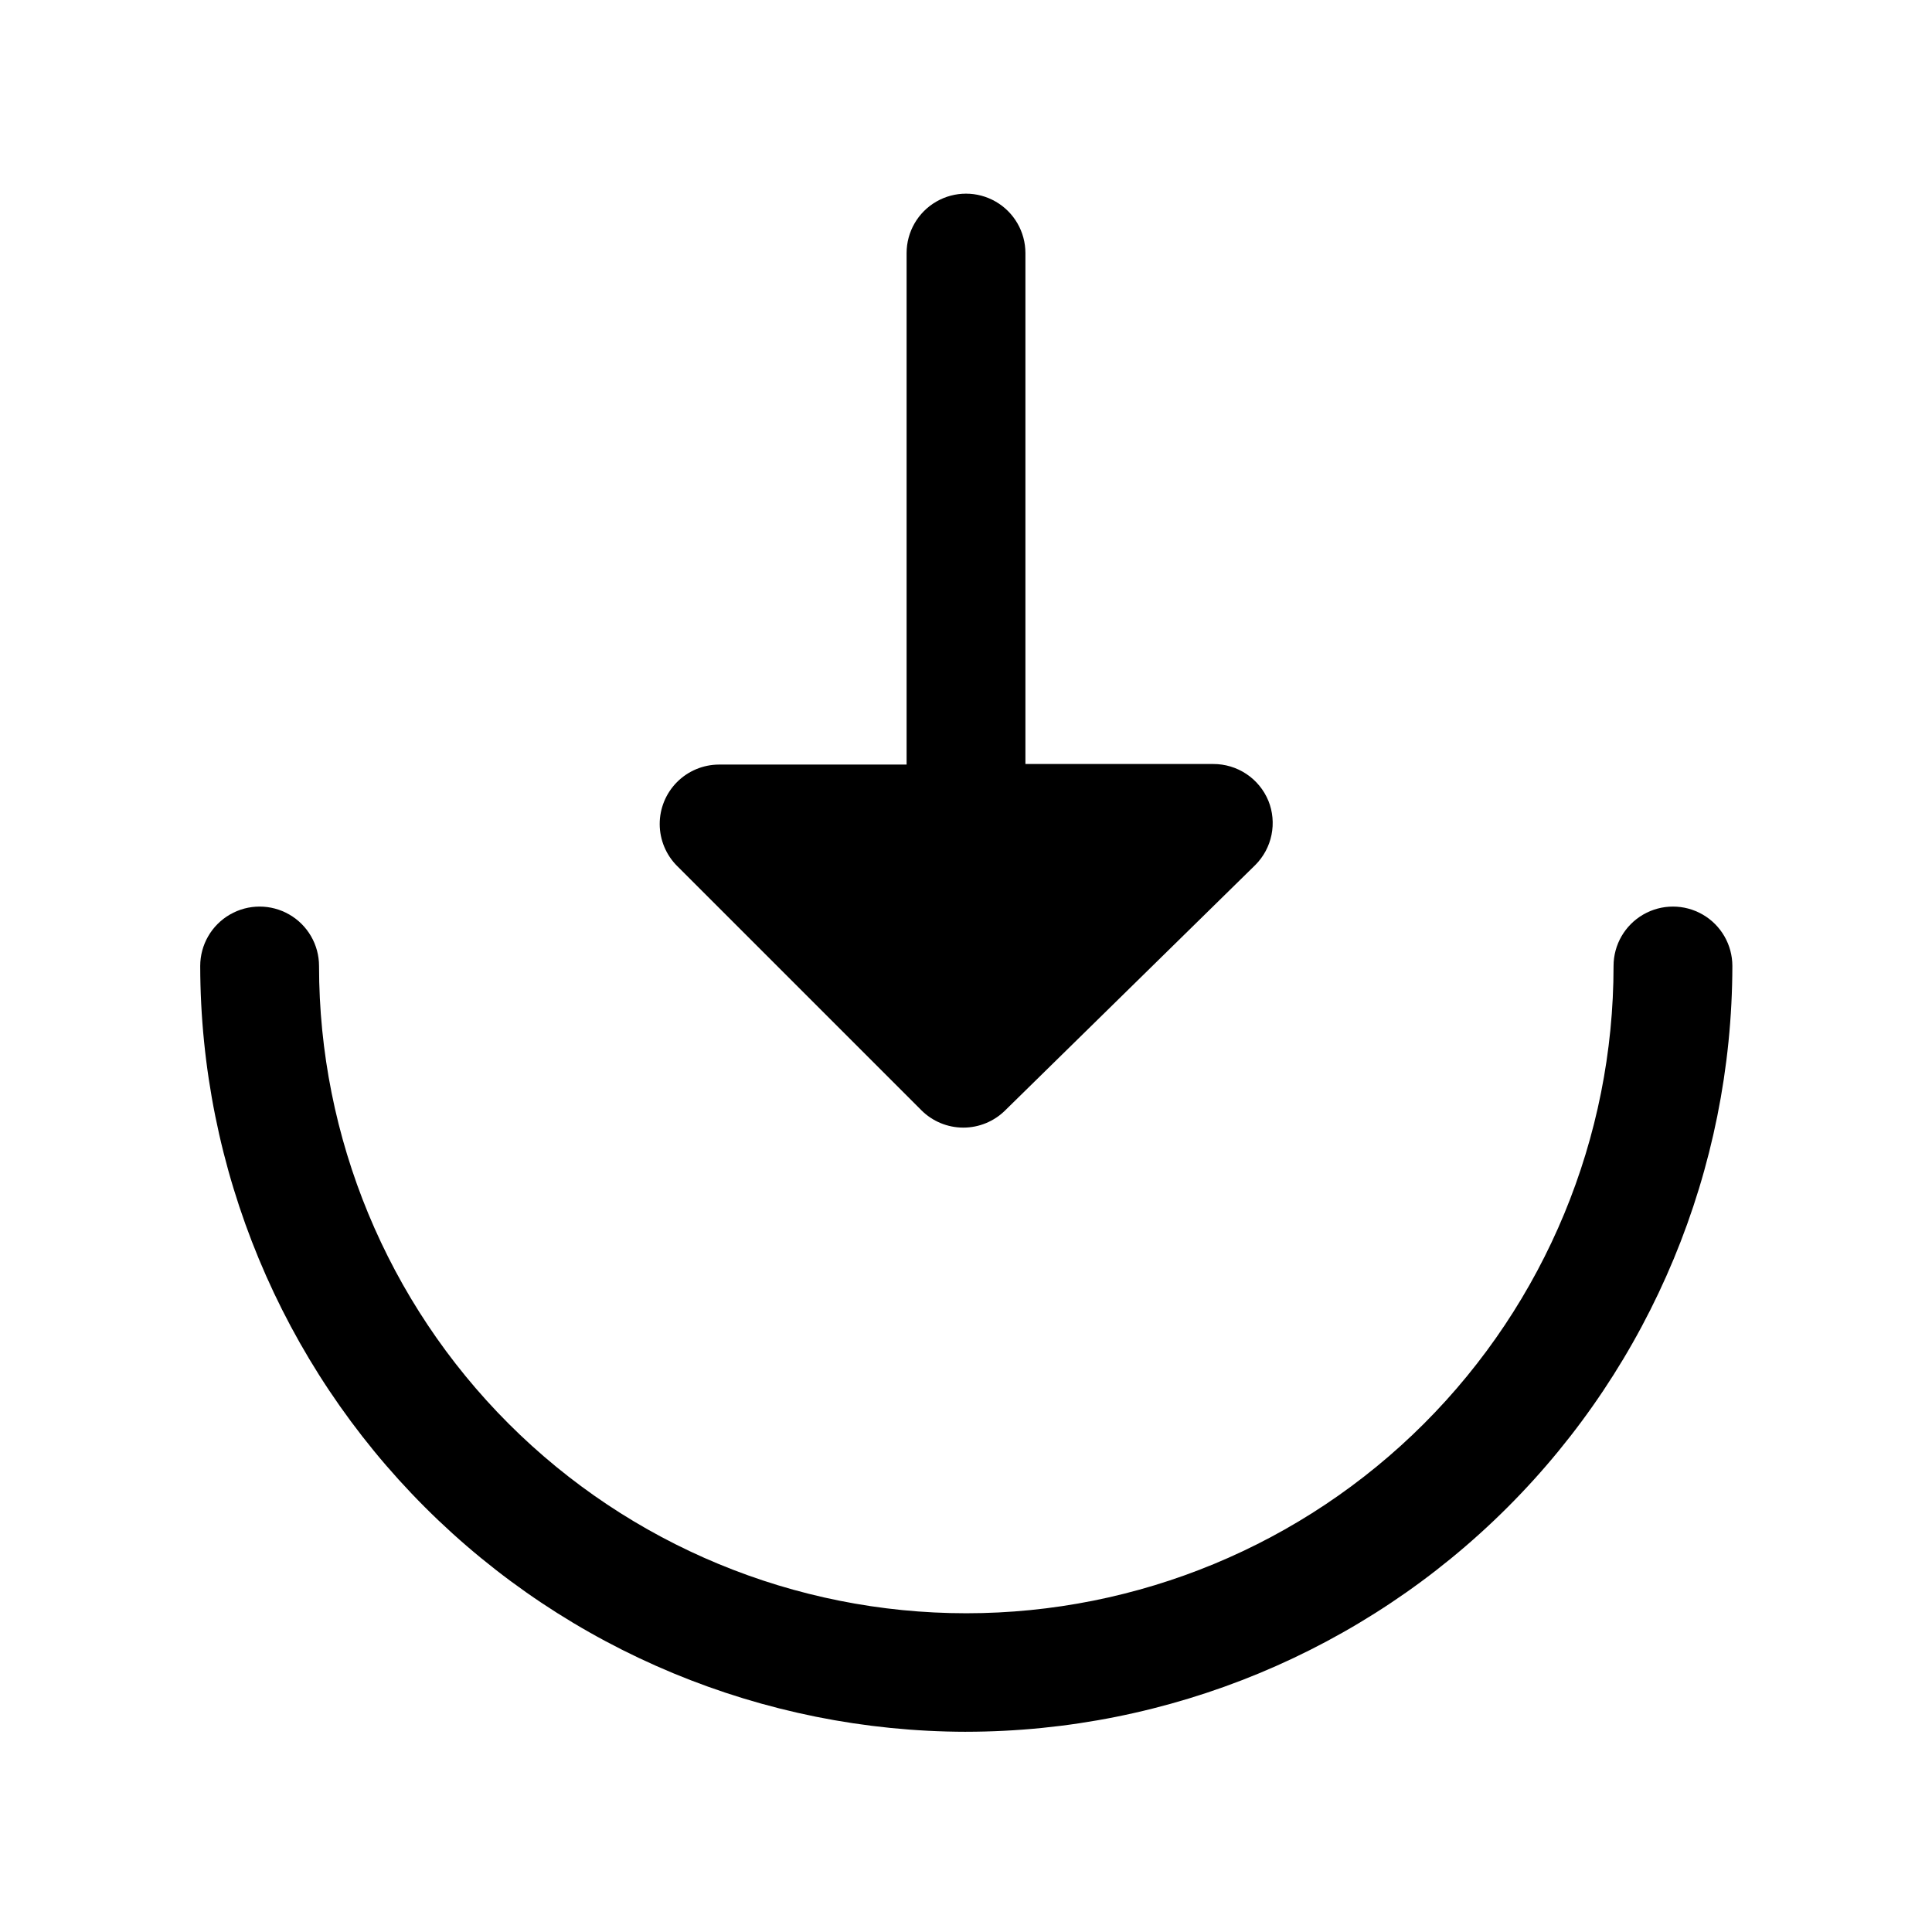
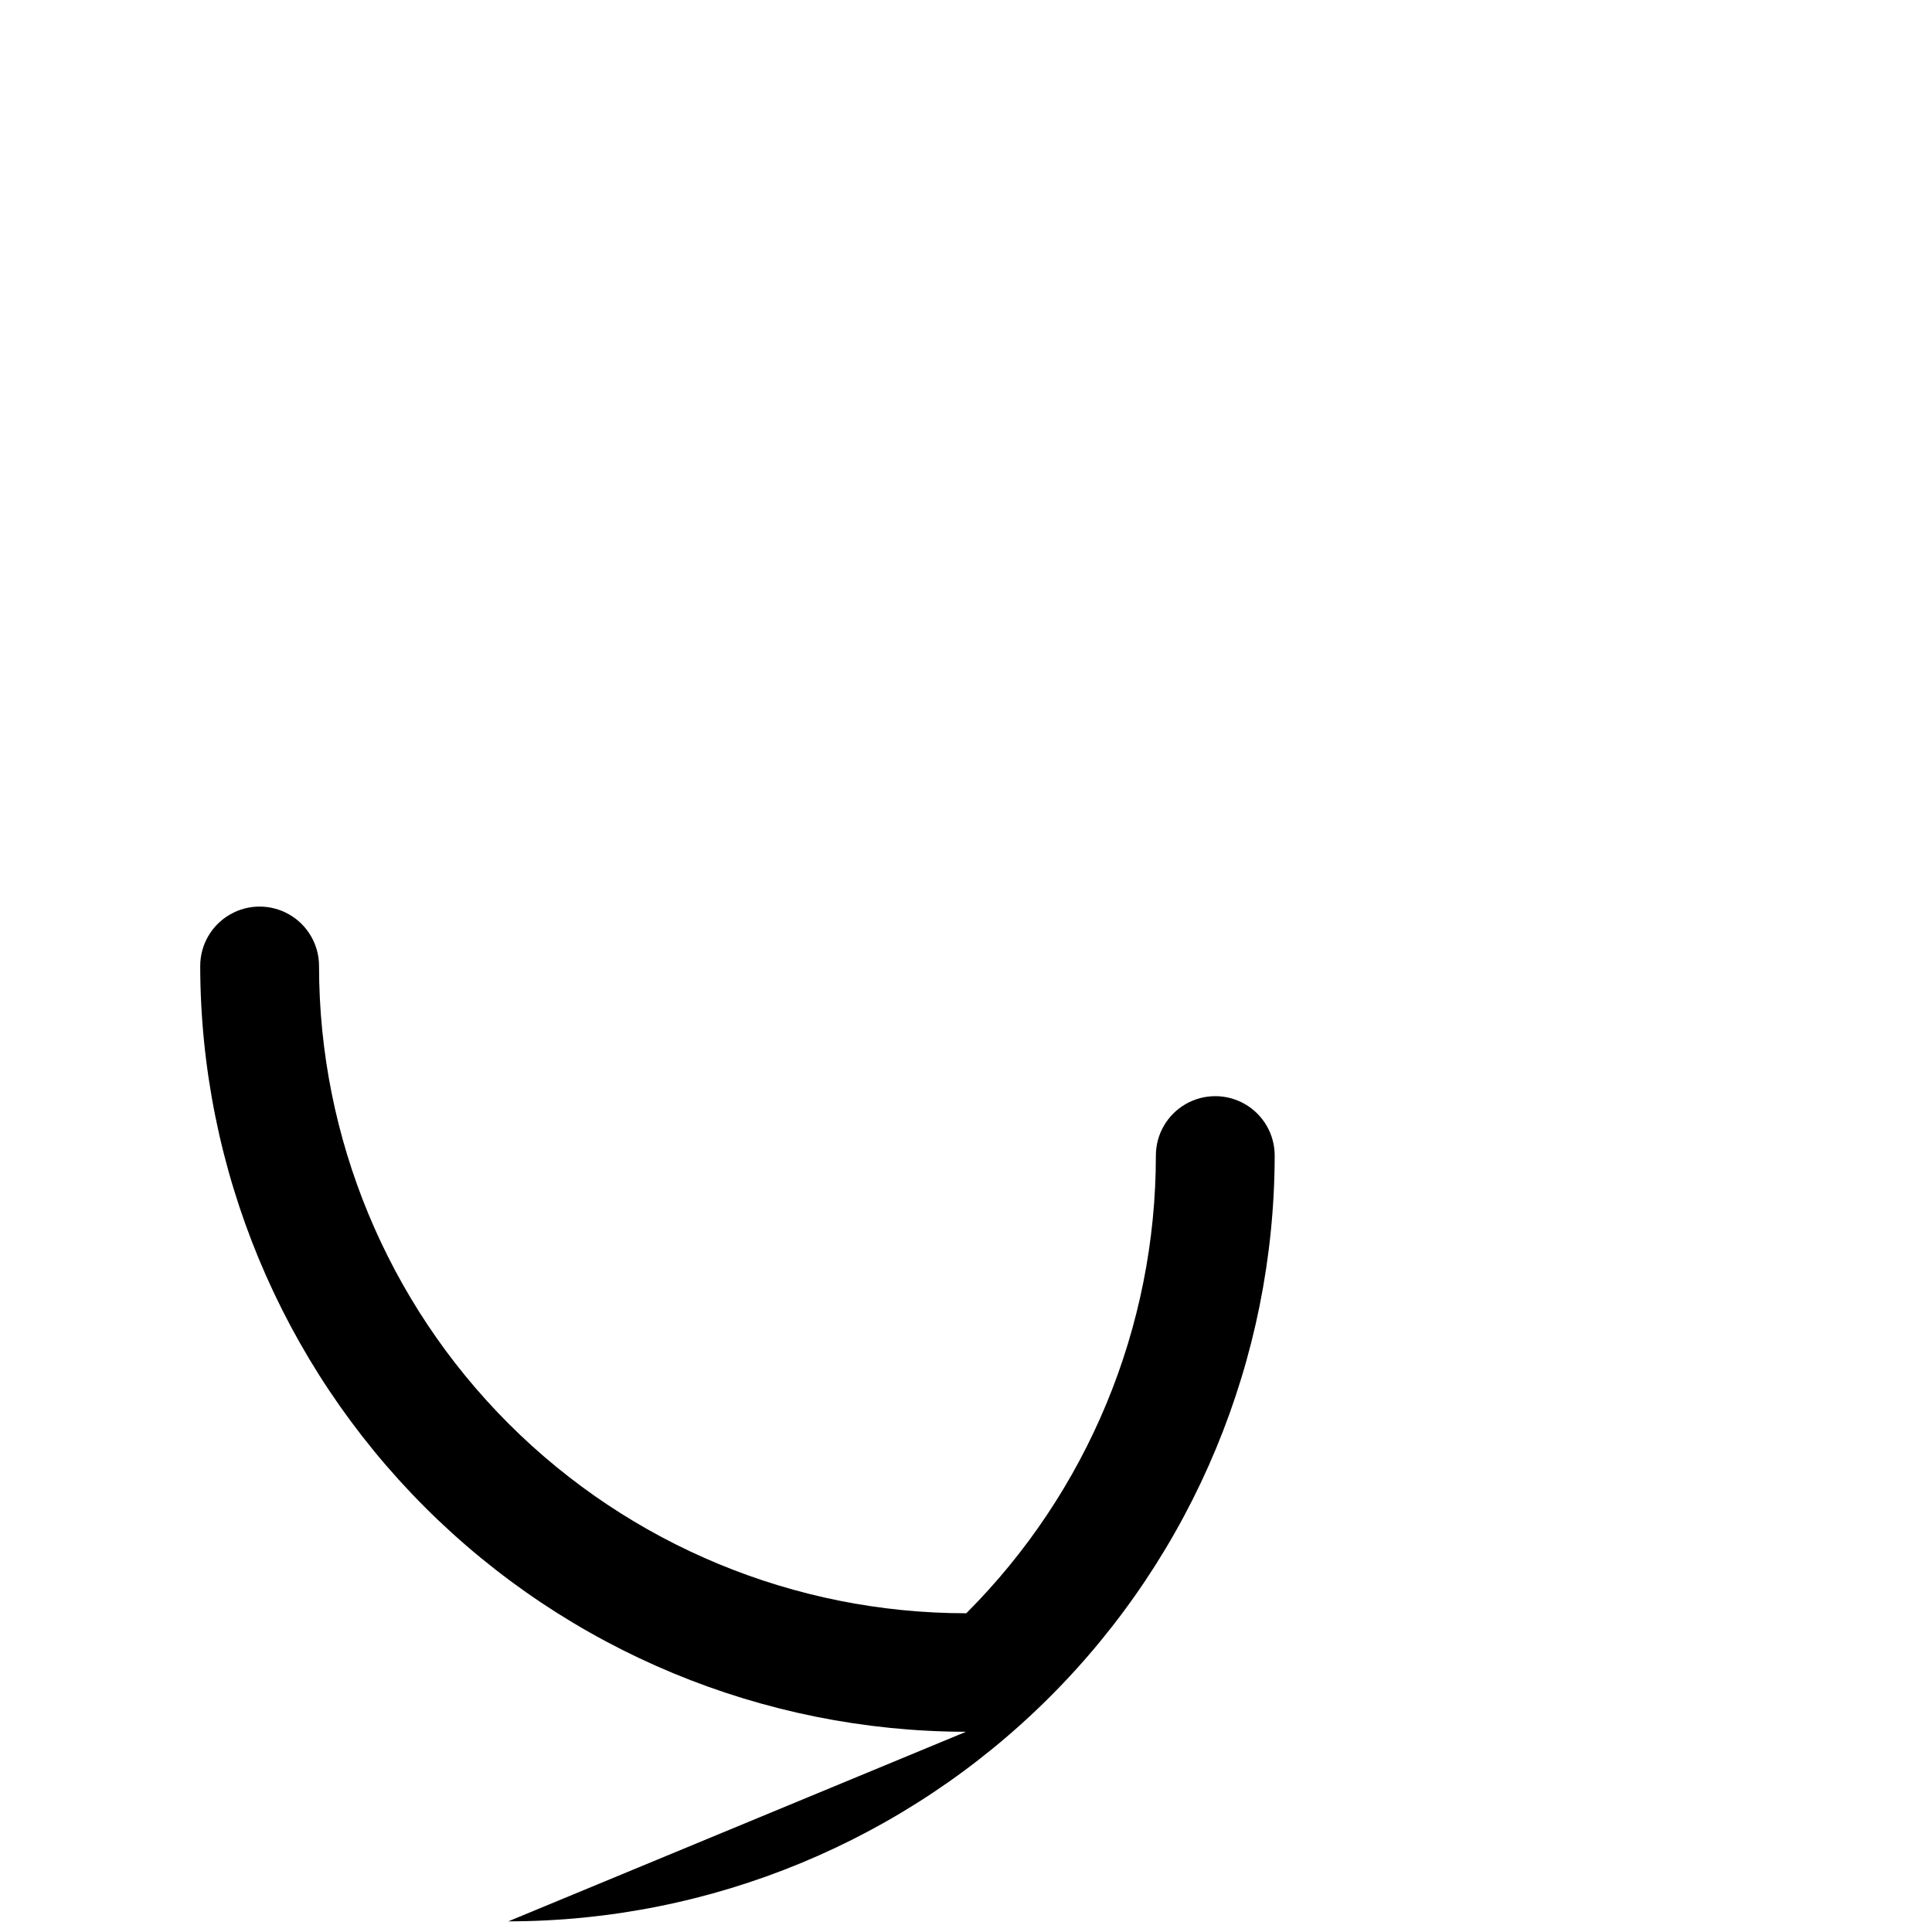
<svg xmlns="http://www.w3.org/2000/svg" fill="#000000" width="800px" height="800px" version="1.1" viewBox="144 144 512 512">
  <g>
-     <path d="m400 602.94c-53.801-0.082-105.37-21.488-143.41-59.531-38.039-38.039-59.449-89.609-59.531-143.41 0-5.625 3-10.824 7.871-13.637 4.871-2.812 10.871-2.812 15.742 0 4.875 2.812 7.875 8.012 7.875 13.637 0 45.492 18.07 89.121 50.238 121.29 32.168 32.168 75.801 50.242 121.29 50.242s89.121-18.074 121.29-50.242c32.168-32.168 50.242-75.797 50.242-121.29 0-5.625 3-10.824 7.871-13.637 4.871-2.812 10.871-2.812 15.746 0 4.871 2.812 7.871 8.012 7.871 13.637-0.086 53.824-21.516 105.42-59.59 143.46-38.074 38.047-89.684 59.438-143.51 59.477z" />
-     <path d="m480.14 356.23c-1.191-2.898-3.223-5.379-5.832-7.117-2.609-1.738-5.676-2.66-8.812-2.644h-49.75v-135.4c0-5.625-3-10.824-7.871-13.637s-10.875-2.812-15.746 0-7.871 8.012-7.871 13.637v135.55h-49.75c-4.176 0.02-8.172 1.695-11.113 4.66s-4.582 6.977-4.566 11.148c0.02 4.176 1.695 8.176 4.66 11.113l64.707 64.707v0.004c2.949 2.93 6.938 4.578 11.098 4.578 4.16 0 8.152-1.648 11.102-4.578l66.281-65.023c2.18-2.184 3.672-4.961 4.285-7.981 0.617-3.023 0.332-6.16-0.82-9.023z" />
+     <path d="m400 602.94c-53.801-0.082-105.37-21.488-143.41-59.531-38.039-38.039-59.449-89.609-59.531-143.41 0-5.625 3-10.824 7.871-13.637 4.871-2.812 10.871-2.812 15.742 0 4.875 2.812 7.875 8.012 7.875 13.637 0 45.492 18.07 89.121 50.238 121.29 32.168 32.168 75.801 50.242 121.29 50.242c32.168-32.168 50.242-75.797 50.242-121.29 0-5.625 3-10.824 7.871-13.637 4.871-2.812 10.871-2.812 15.746 0 4.871 2.812 7.871 8.012 7.871 13.637-0.086 53.824-21.516 105.42-59.59 143.46-38.074 38.047-89.684 59.438-143.51 59.477z" />
  </g>
</svg>